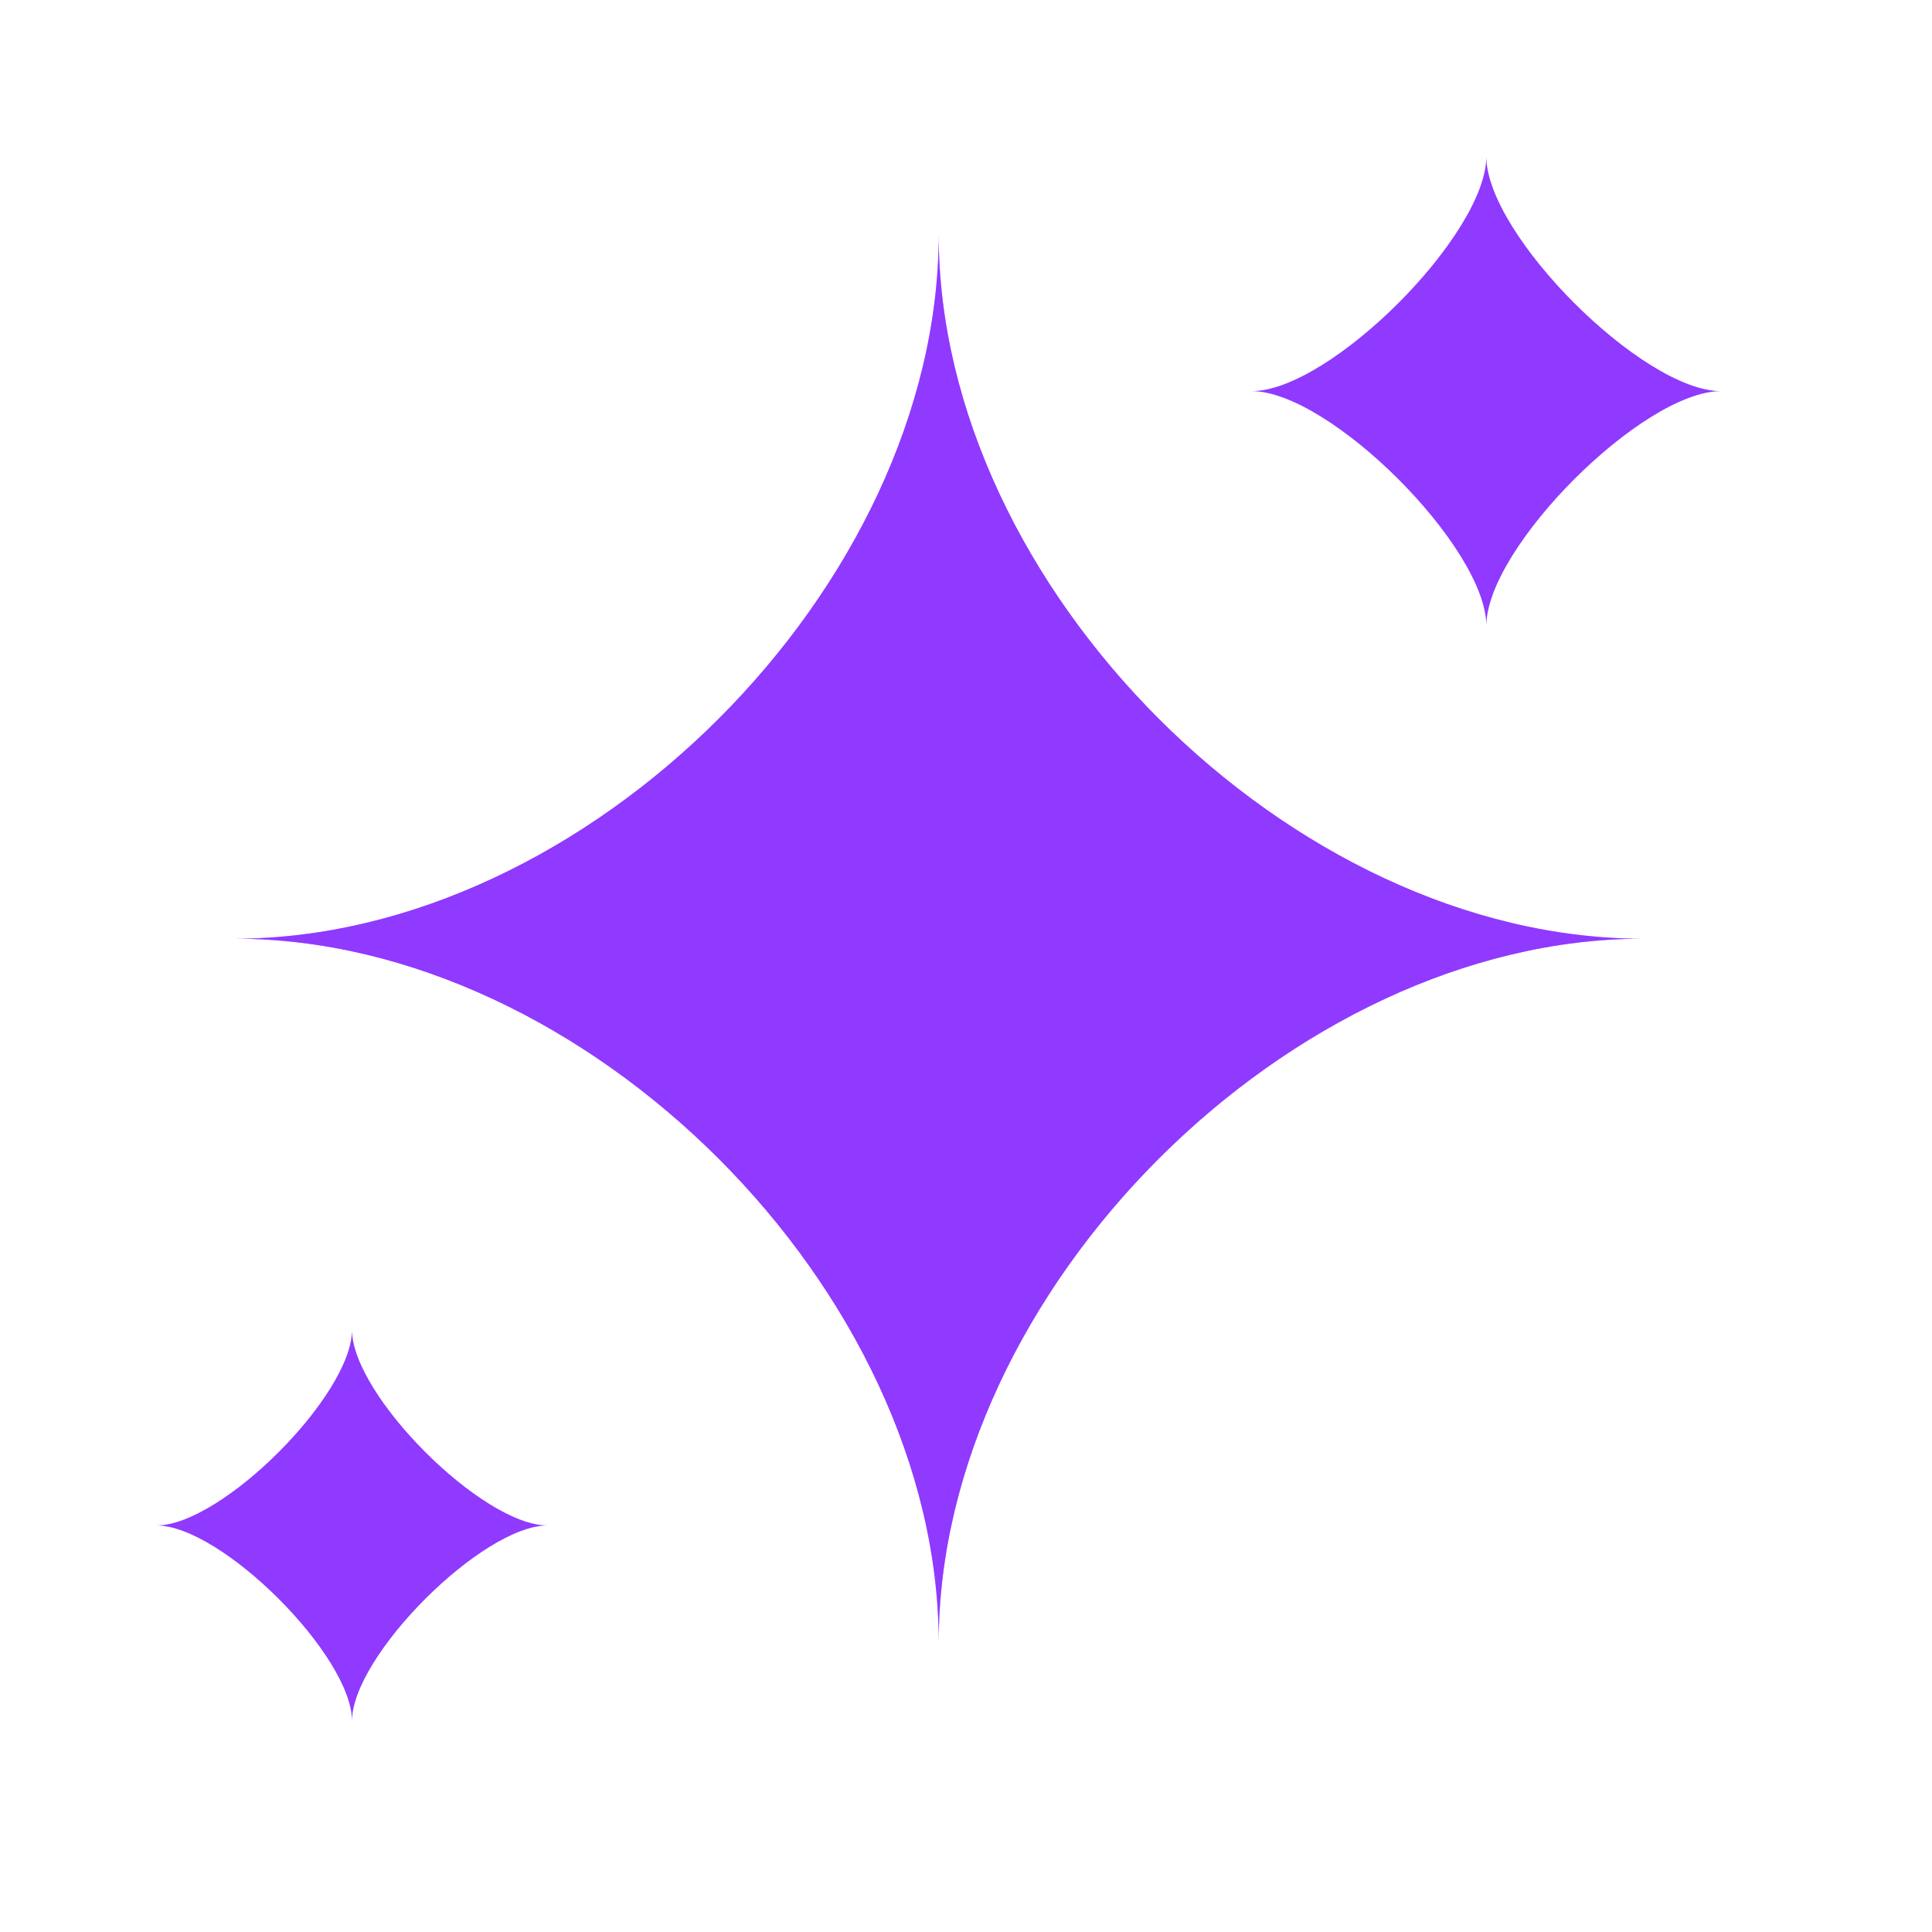
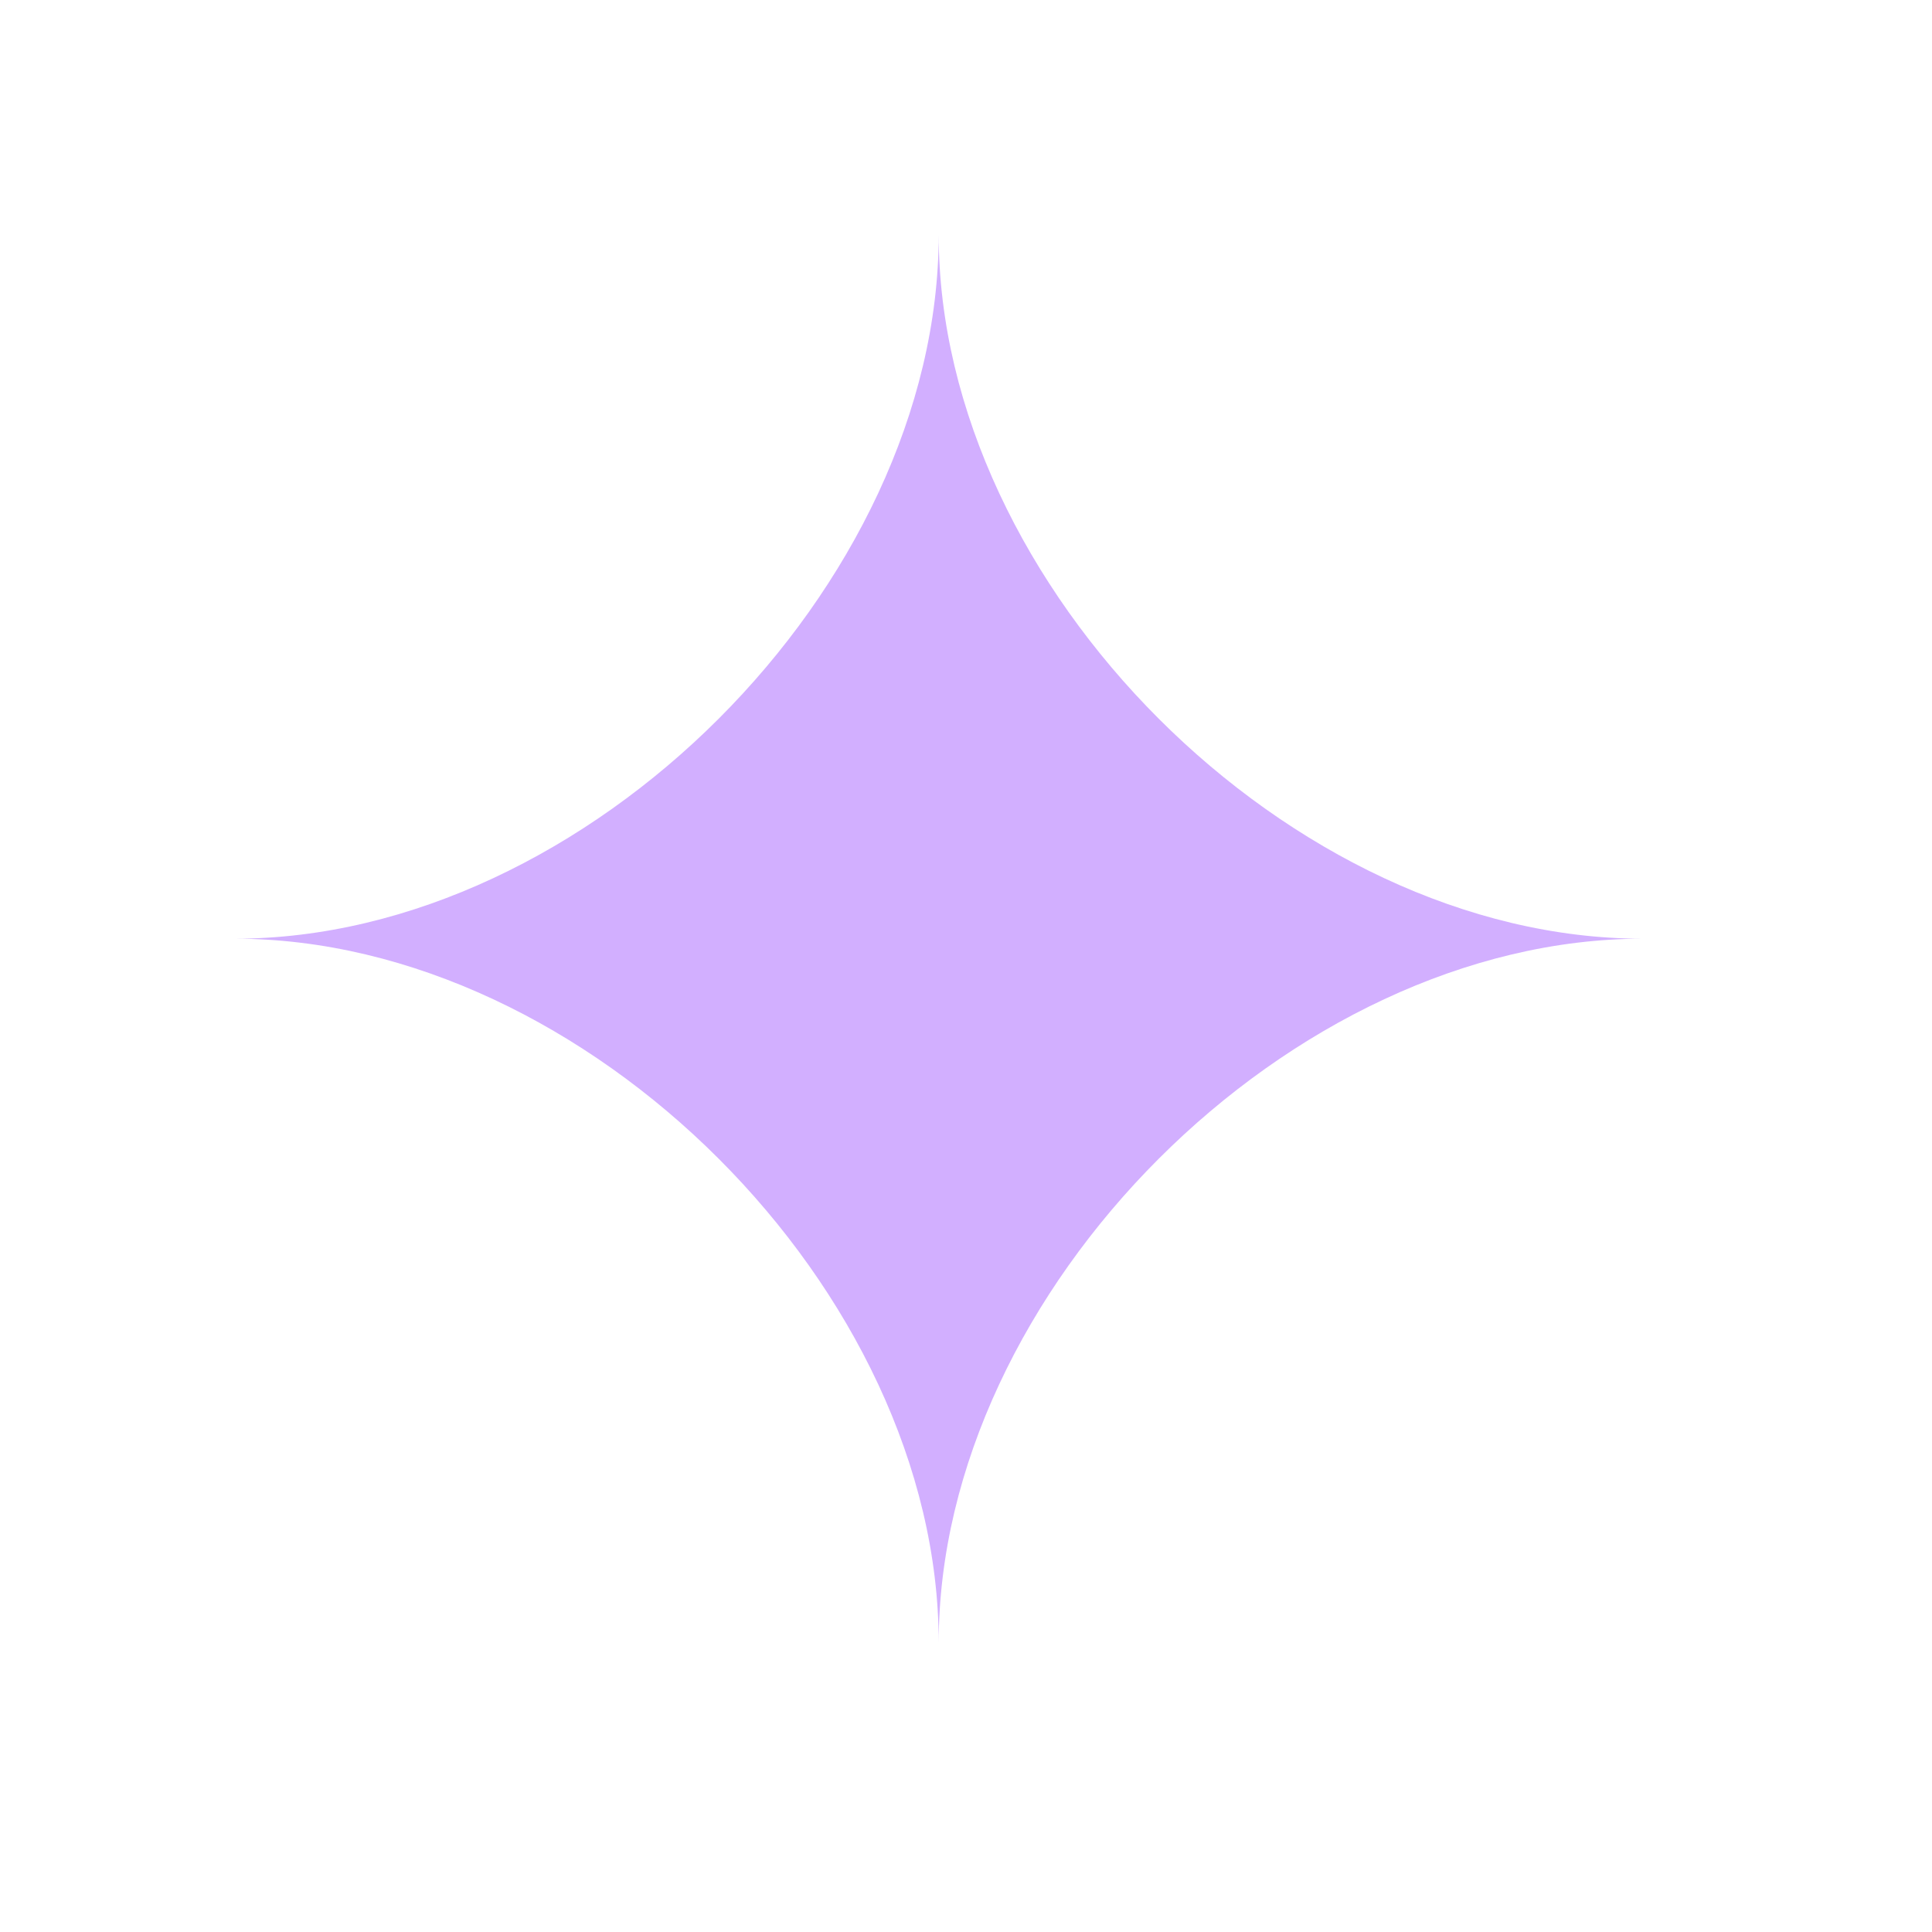
<svg xmlns="http://www.w3.org/2000/svg" width="31" height="31" viewBox="0 0 31 31" fill="none">
  <path opacity="0.4" d="M3.766 15.062C9.414 15.062 15.062 9.414 15.062 3.766C15.062 9.414 20.711 15.062 26.359 15.062C20.711 15.062 15.062 20.711 15.062 26.359C15.062 20.711 9.414 15.062 3.766 15.062Z" fill="#9039FF" />
-   <path d="M3.766 15.062C9.414 15.062 15.062 9.414 15.062 3.766C15.062 9.414 20.711 15.062 26.359 15.062C20.711 15.062 15.062 20.711 15.062 26.359C15.062 20.711 9.414 15.062 3.766 15.062Z" fill="#9039FF" />
-   <path d="M2.51 24.477C3.556 24.477 5.648 22.385 5.648 21.338C5.648 22.385 7.74 24.477 8.786 24.477C7.74 24.477 5.648 26.569 5.648 27.615C5.648 26.569 3.556 24.477 2.51 24.477Z" fill="#9039FF" />
-   <path d="M20.083 6.276C21.338 6.276 23.849 3.766 23.849 2.51C23.849 3.766 26.359 6.276 27.615 6.276C26.359 6.276 23.849 8.786 23.849 10.042C23.849 8.786 21.338 6.276 20.083 6.276Z" fill="#9039FF" />
</svg>